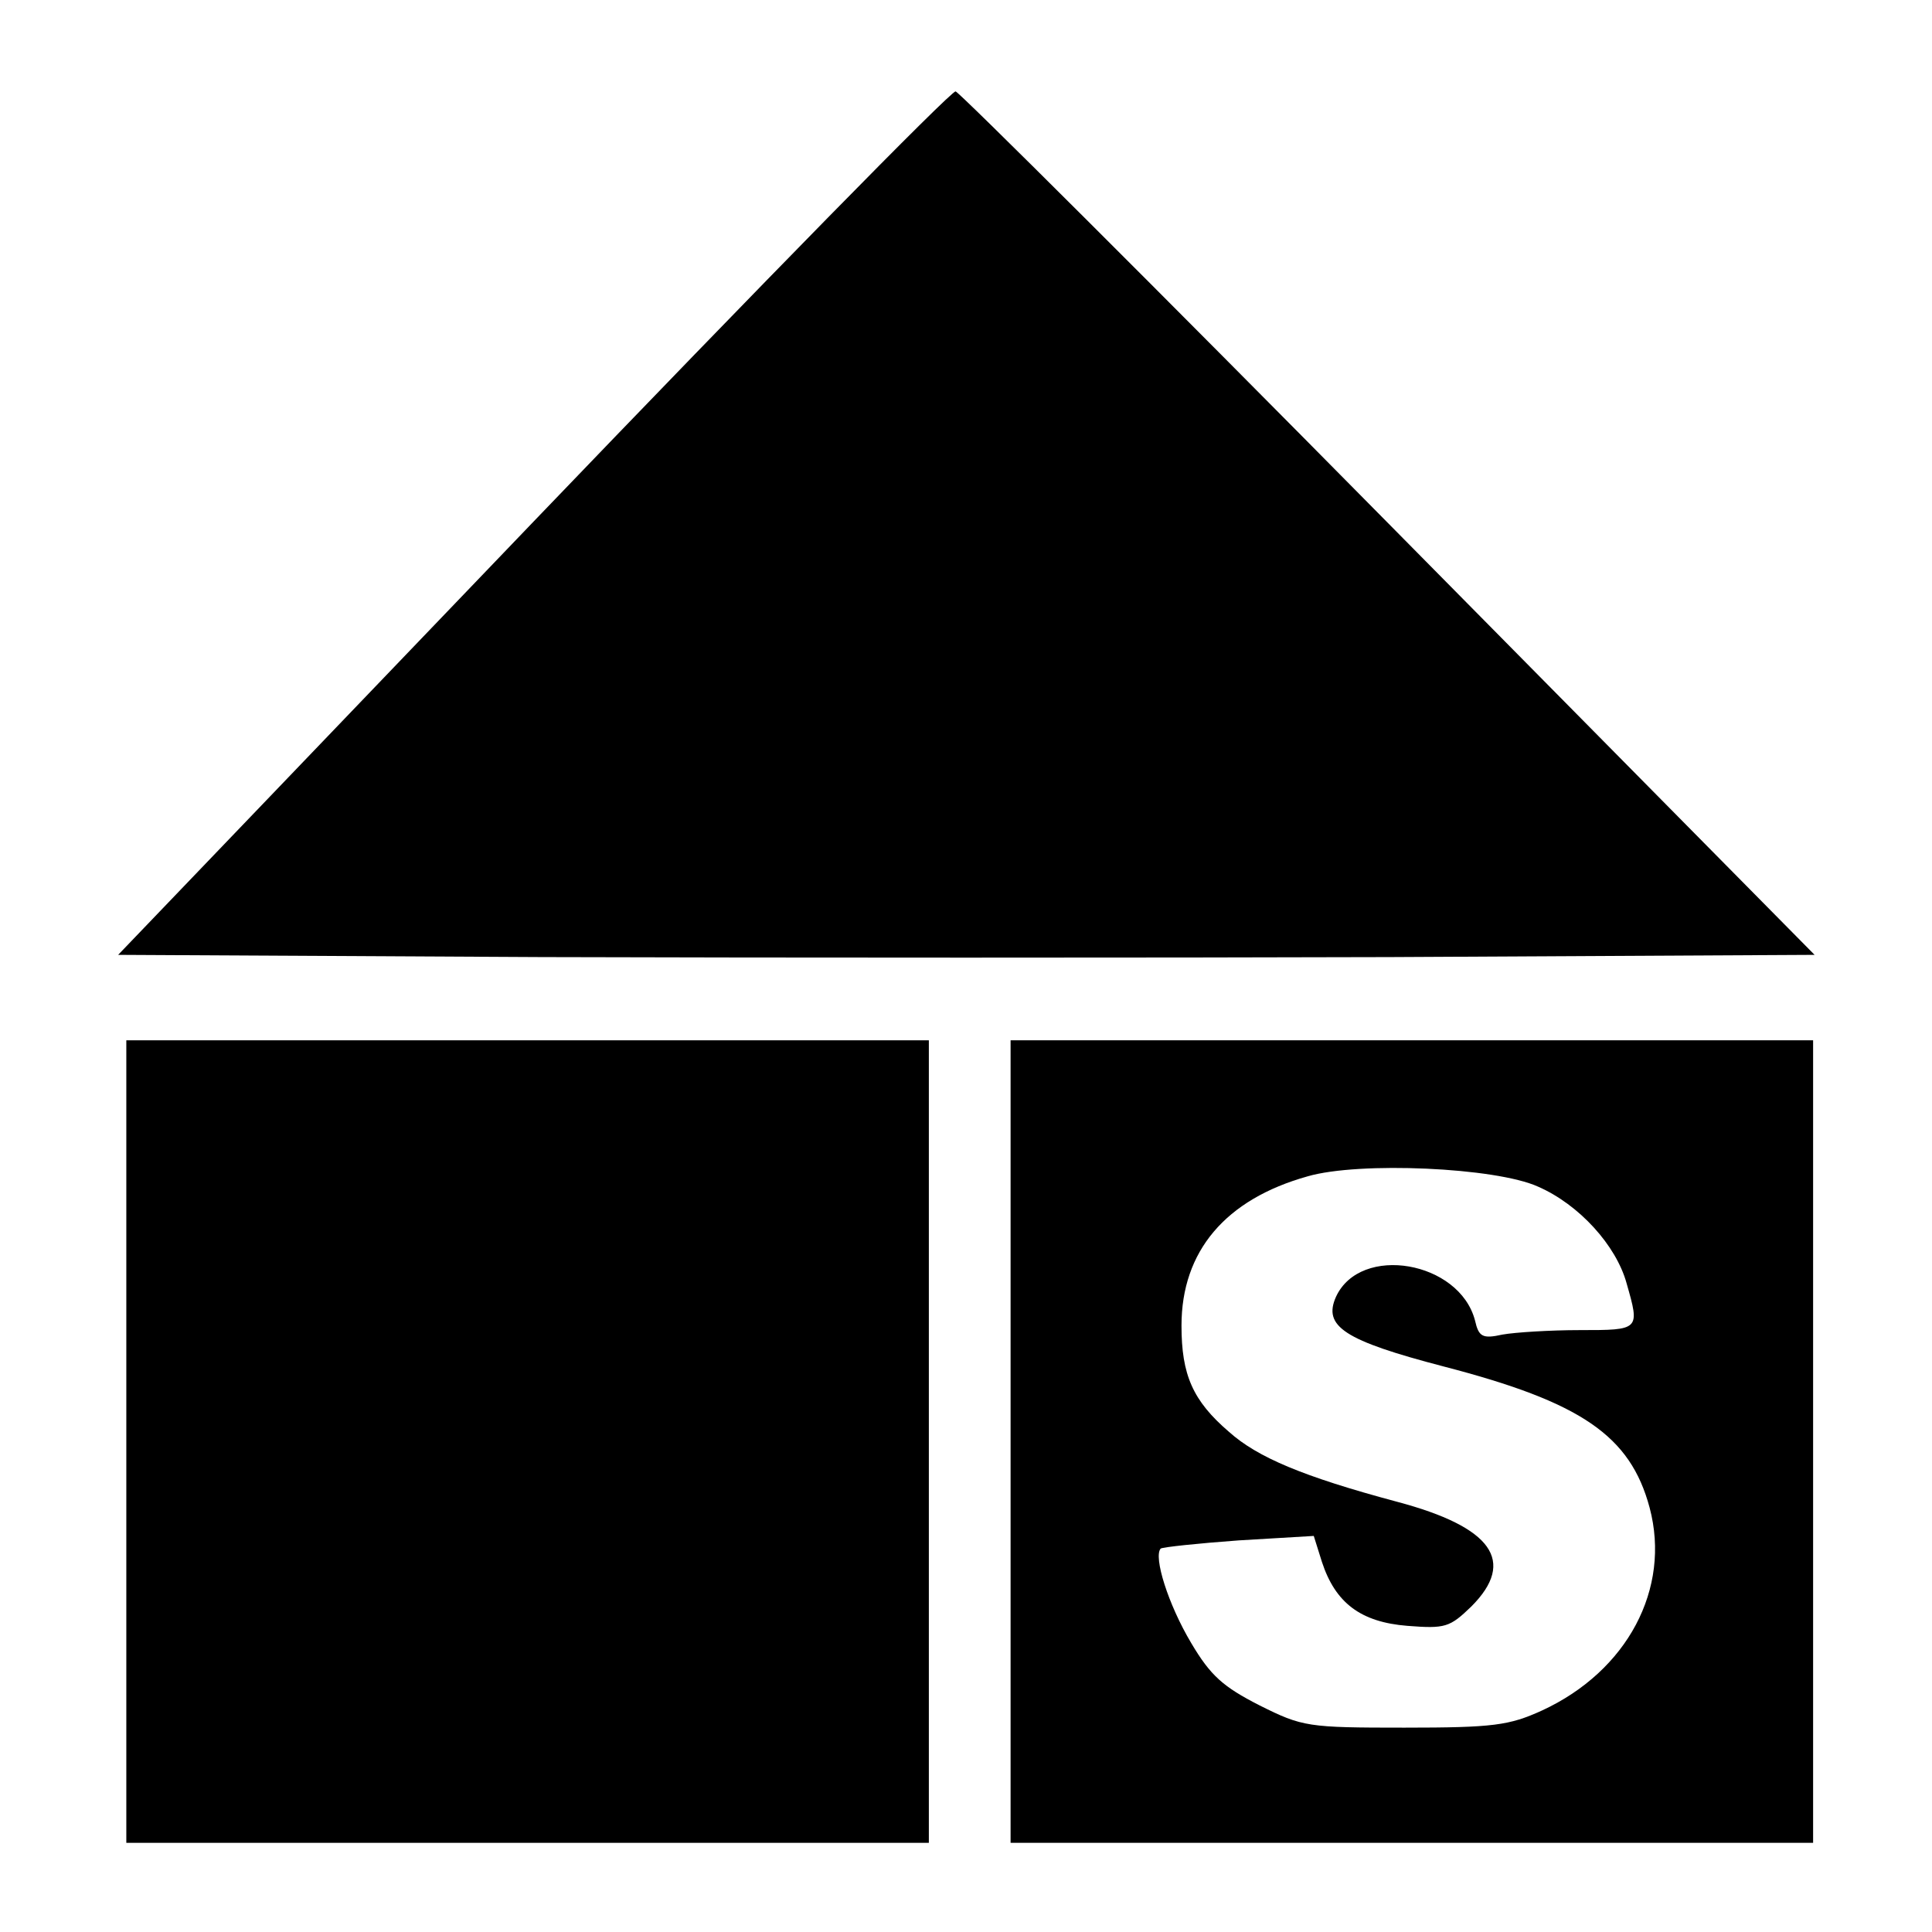
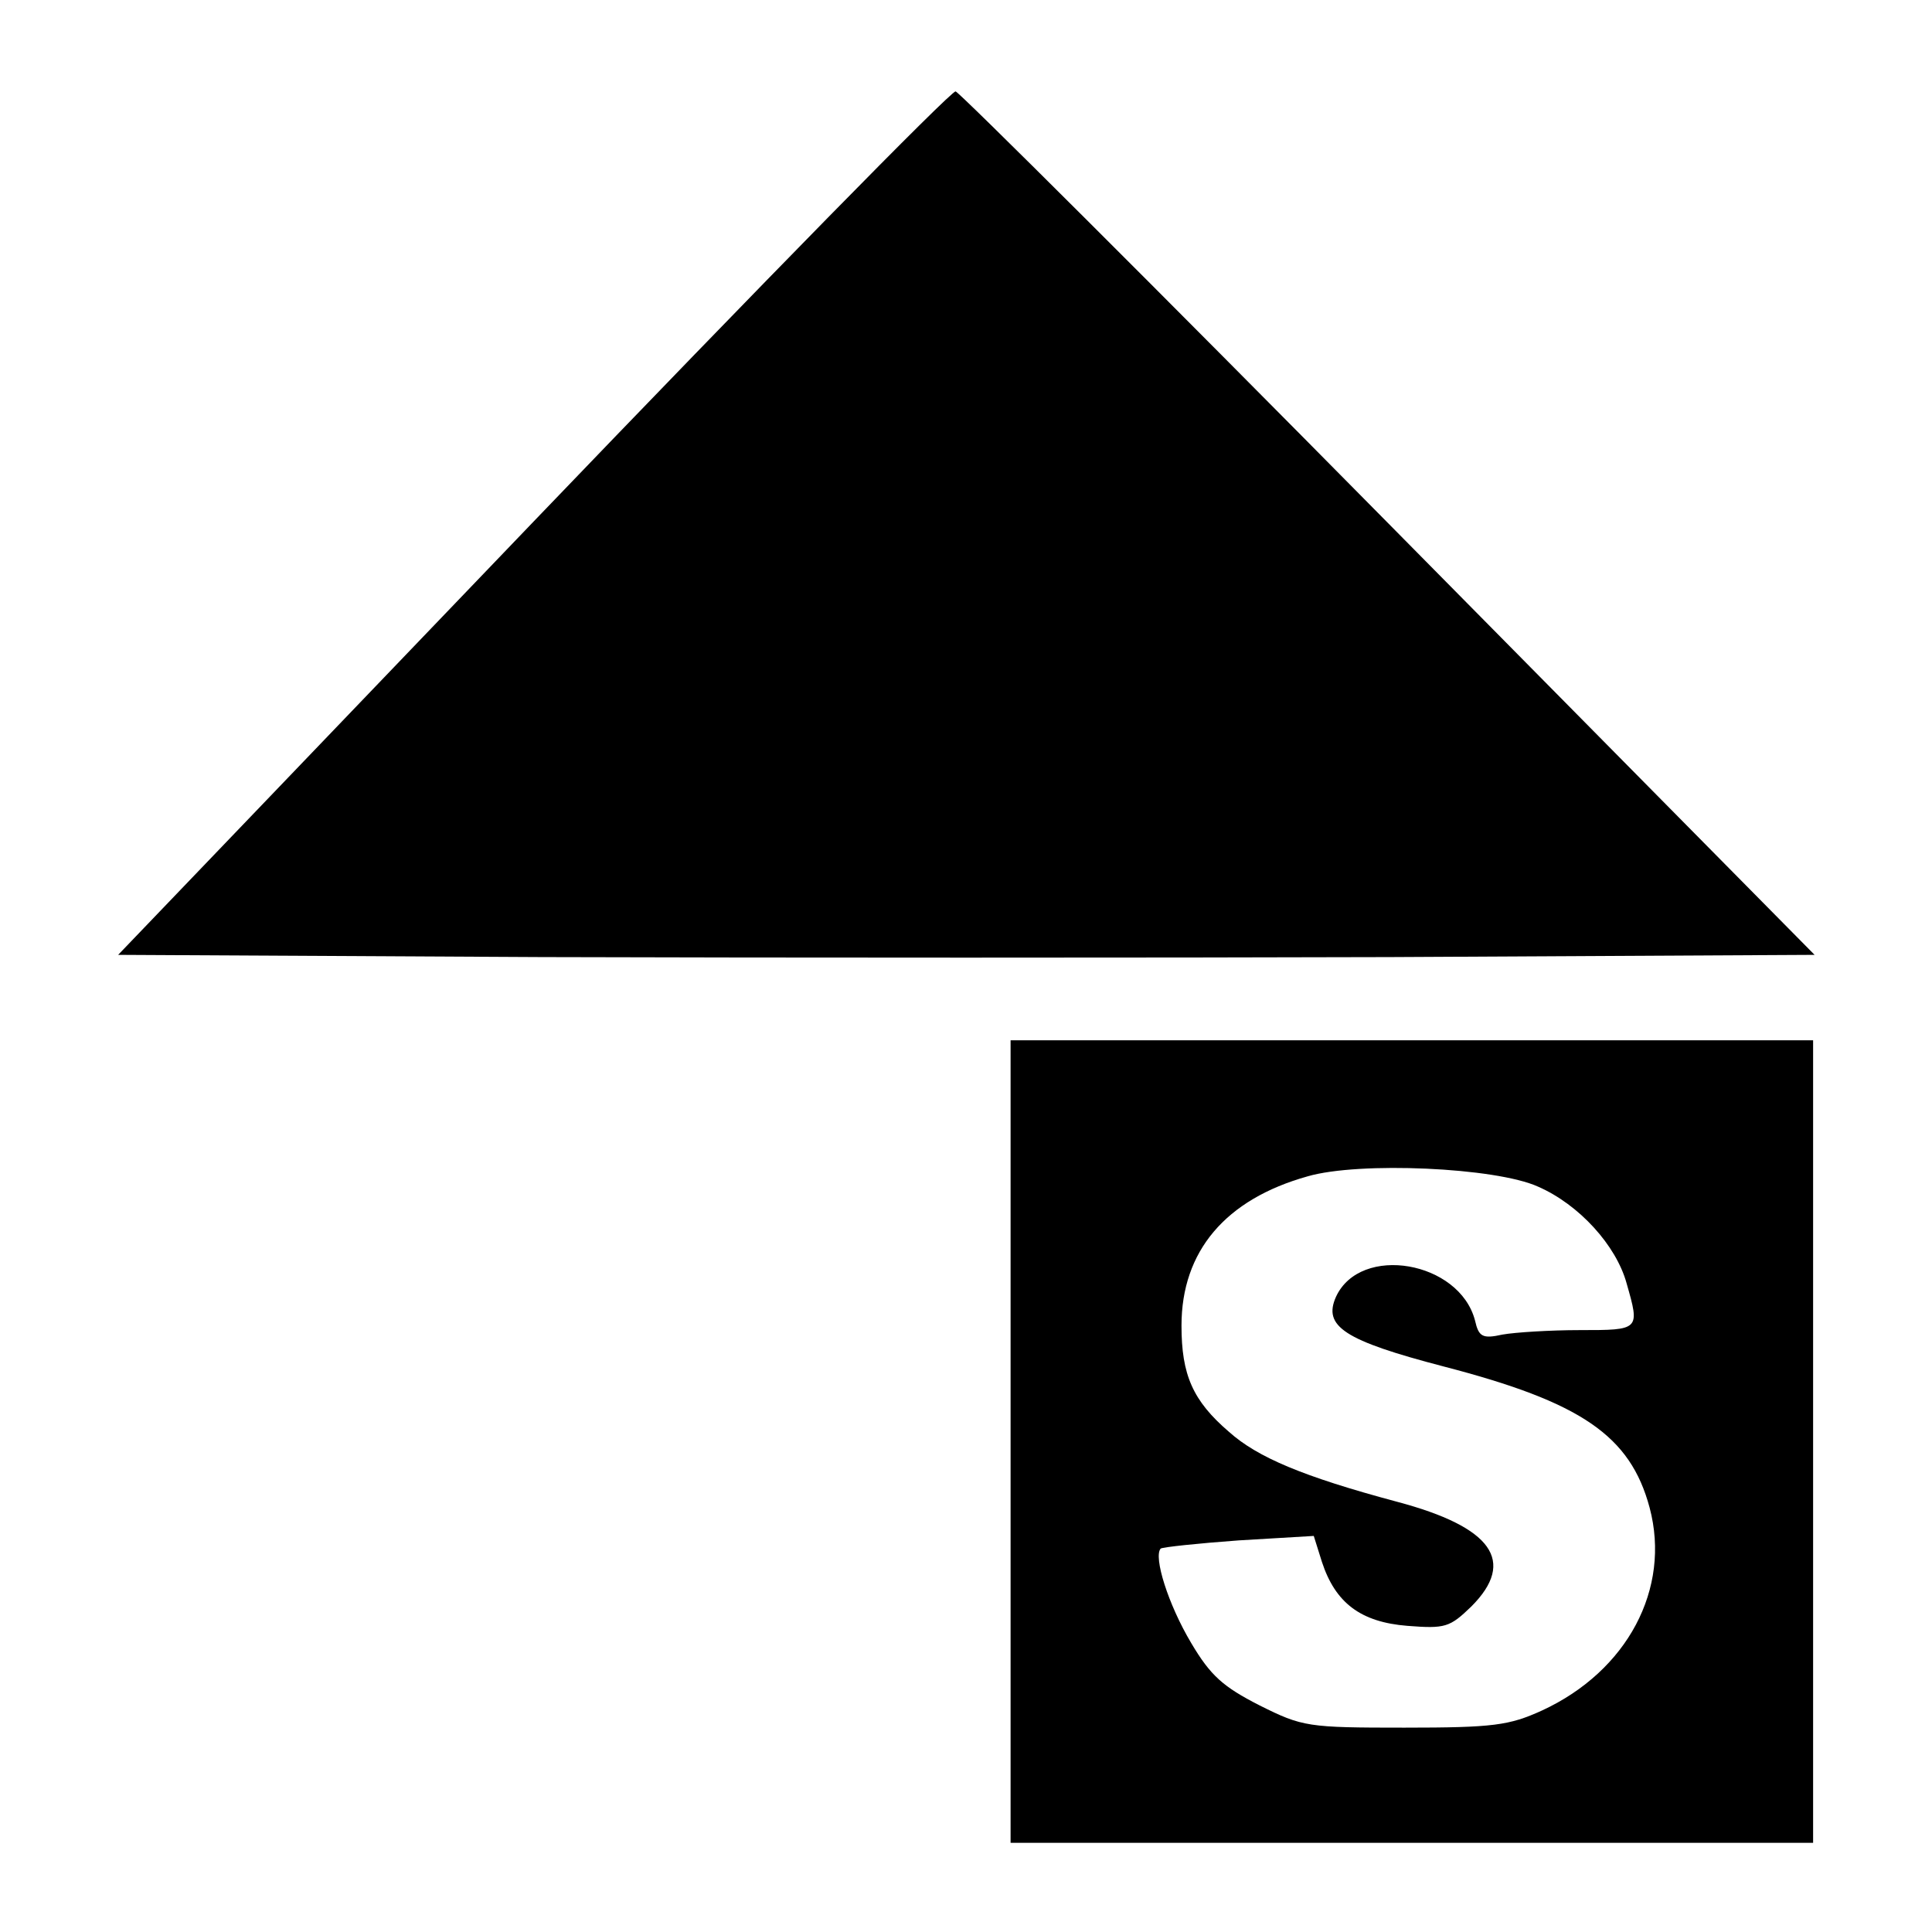
<svg xmlns="http://www.w3.org/2000/svg" version="1.0" width="260pt" height="260pt" viewBox="0 0 260 260" preserveAspectRatio="xMidYMid meet">
  <g transform="translate(0,260) scale(0.1,-0.1)" fill="#000000" stroke="none">
    <path d="M717 1897 l-558 -582 570 -3 c314 -1 828 -1 1142 0 l571 3 -573 580 c-315 319 -578 581 -583 582 -6 1 -262 -260 -569 -580z" />
-     <path d="M170 660 l0 -540 540 0 540 0 0 540 0 540 -540 0 -540 0 0 -540z" />
    <path d="M1360 660 l0 -540 540 0 540 0 0 540 0 540 -540 0 -540 0 0 -540z m710 343 c55 -24 105 -79 119 -130 18 -63 18 -63 -63 -63 -40 0 -87 -3 -104 -6 -27 -6 -32 -3 -37 19 -21 80 -154 103 -187 32 -18 -40 11 -59 145 -94 185 -48 251 -93 277 -190 29 -109 -30 -220 -145 -273 -44 -20 -65 -23 -185 -23 -130 0 -137 1 -195 30 -49 25 -66 40 -92 84 -31 52 -51 116 -41 127 3 2 50 7 105 11 l101 6 11 -35 c18 -55 52 -81 115 -86 51 -4 57 -2 86 26 61 61 28 107 -100 141 -127 34 -188 60 -226 94 -49 42 -64 77 -64 143 0 100 59 170 170 201 69 20 253 12 310 -14z" />
  </g>
</svg>